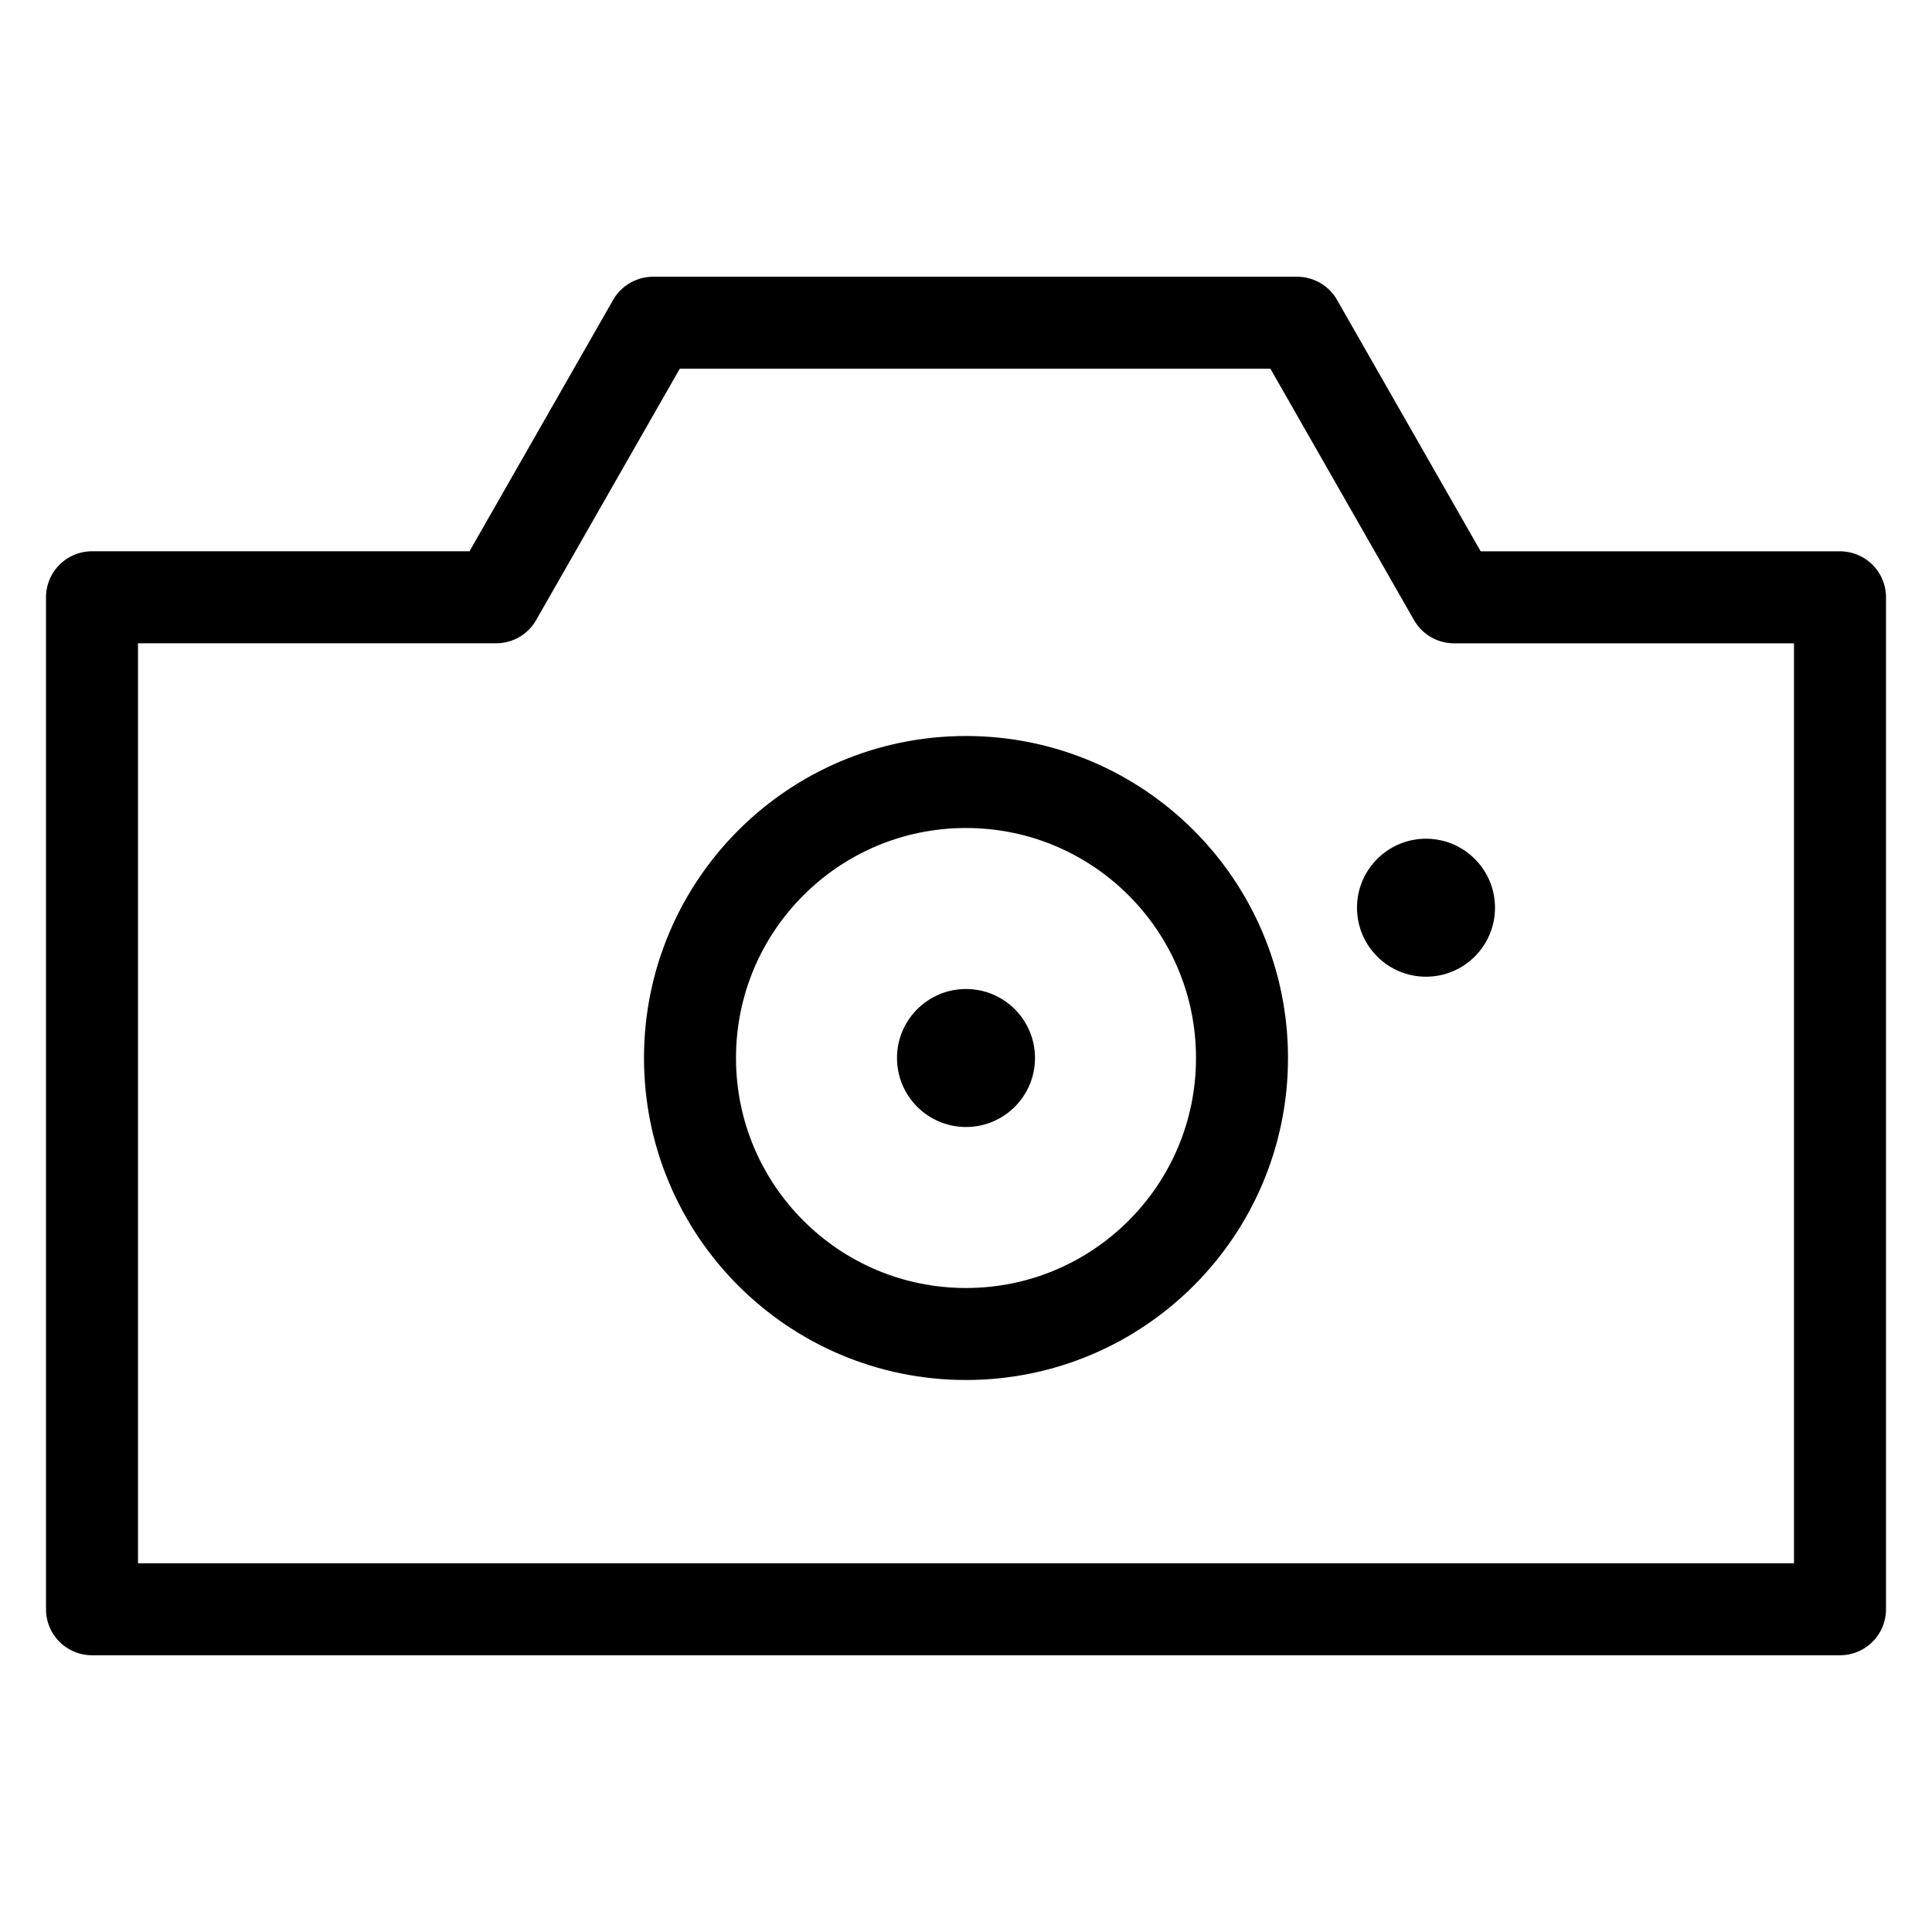
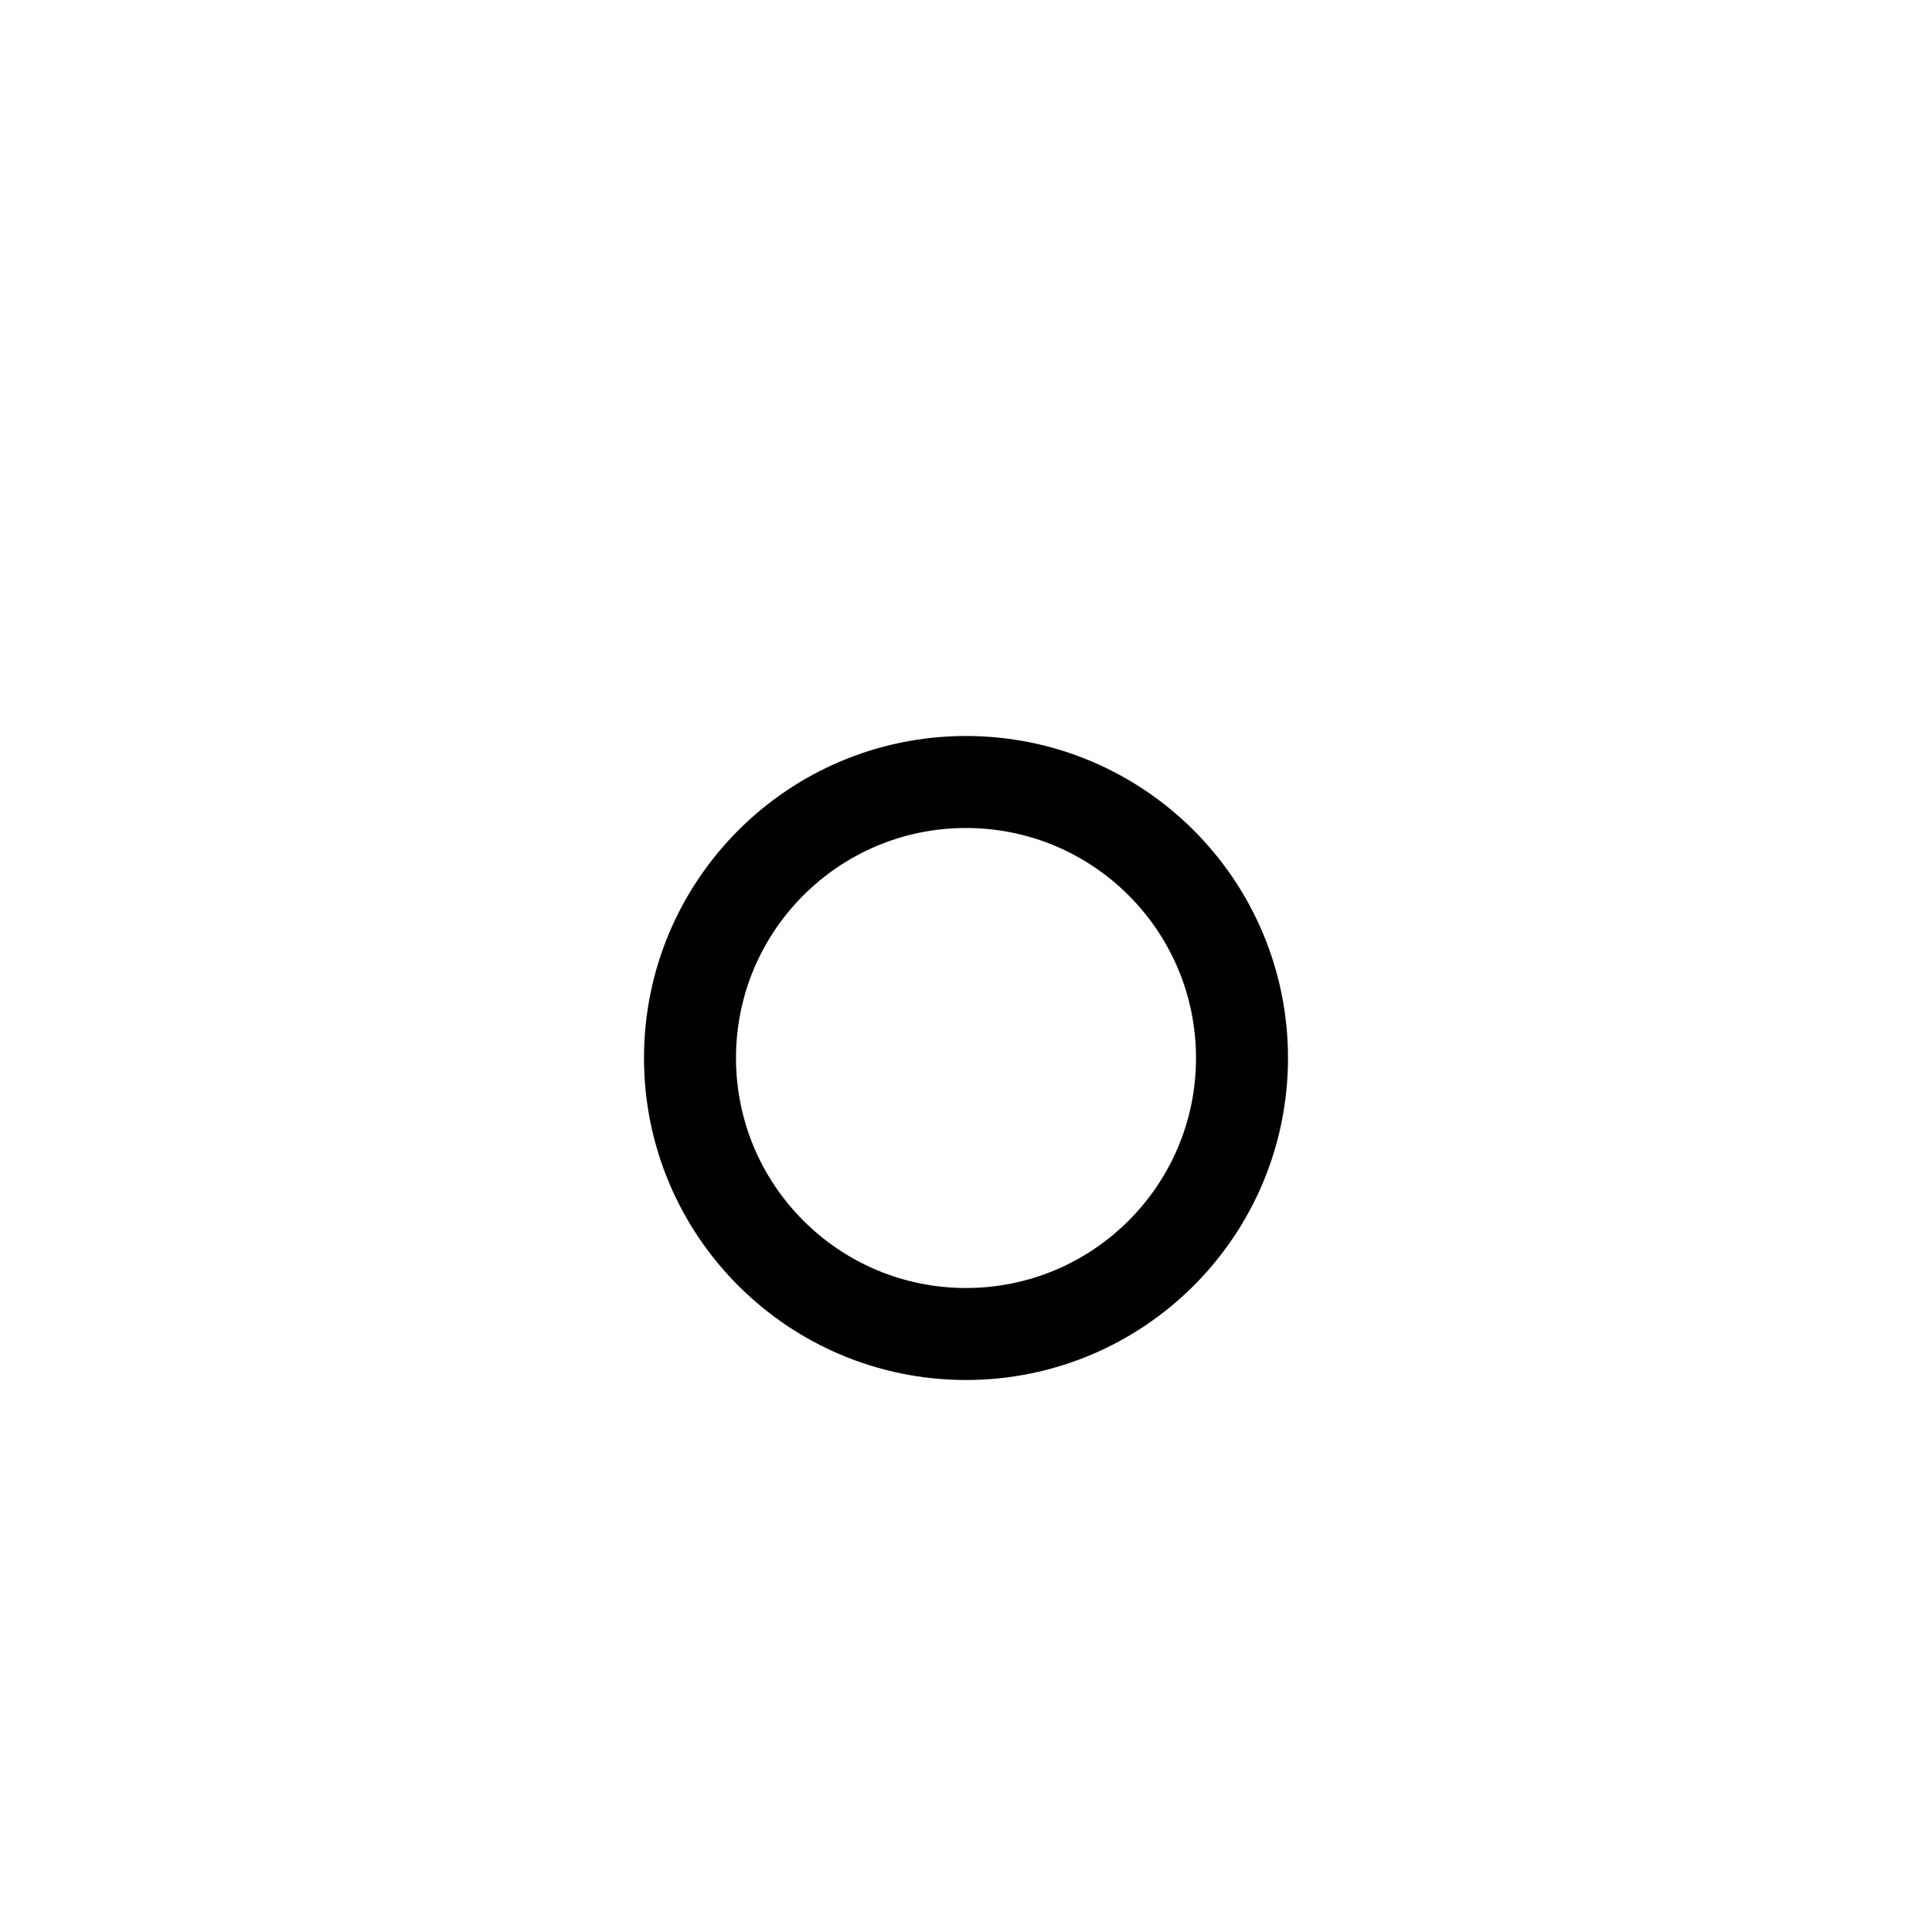
<svg xmlns="http://www.w3.org/2000/svg" id="stroke" width="42" height="42" viewBox="0 0 42 42">
  <defs>
    <style>
      .cls-1, .cls-2 {
        fill: none;
      }

      .cls-1, .cls-3 {
        stroke-width: 0px;
      }

      .cls-2 {
        stroke: #000;
        stroke-linecap: round;
        stroke-linejoin: round;
        stroke-width: 2px;
      }
    </style>
  </defs>
-   <circle class="cls-3" cx="31" cy="19.733" r="1.5" />
  <circle class="cls-2" cx="21" cy="23" r="6" />
-   <circle class="cls-3" cx="21" cy="23" r="1.5" />
-   <polygon class="cls-2" points="31.608 12.985 28.198 7.016 14.197 7.016 10.787 12.984 2 12.984 2 34.984 40 34.984 40 12.985 31.608 12.985" />
  <rect class="cls-1" width="42" height="42" />
</svg>